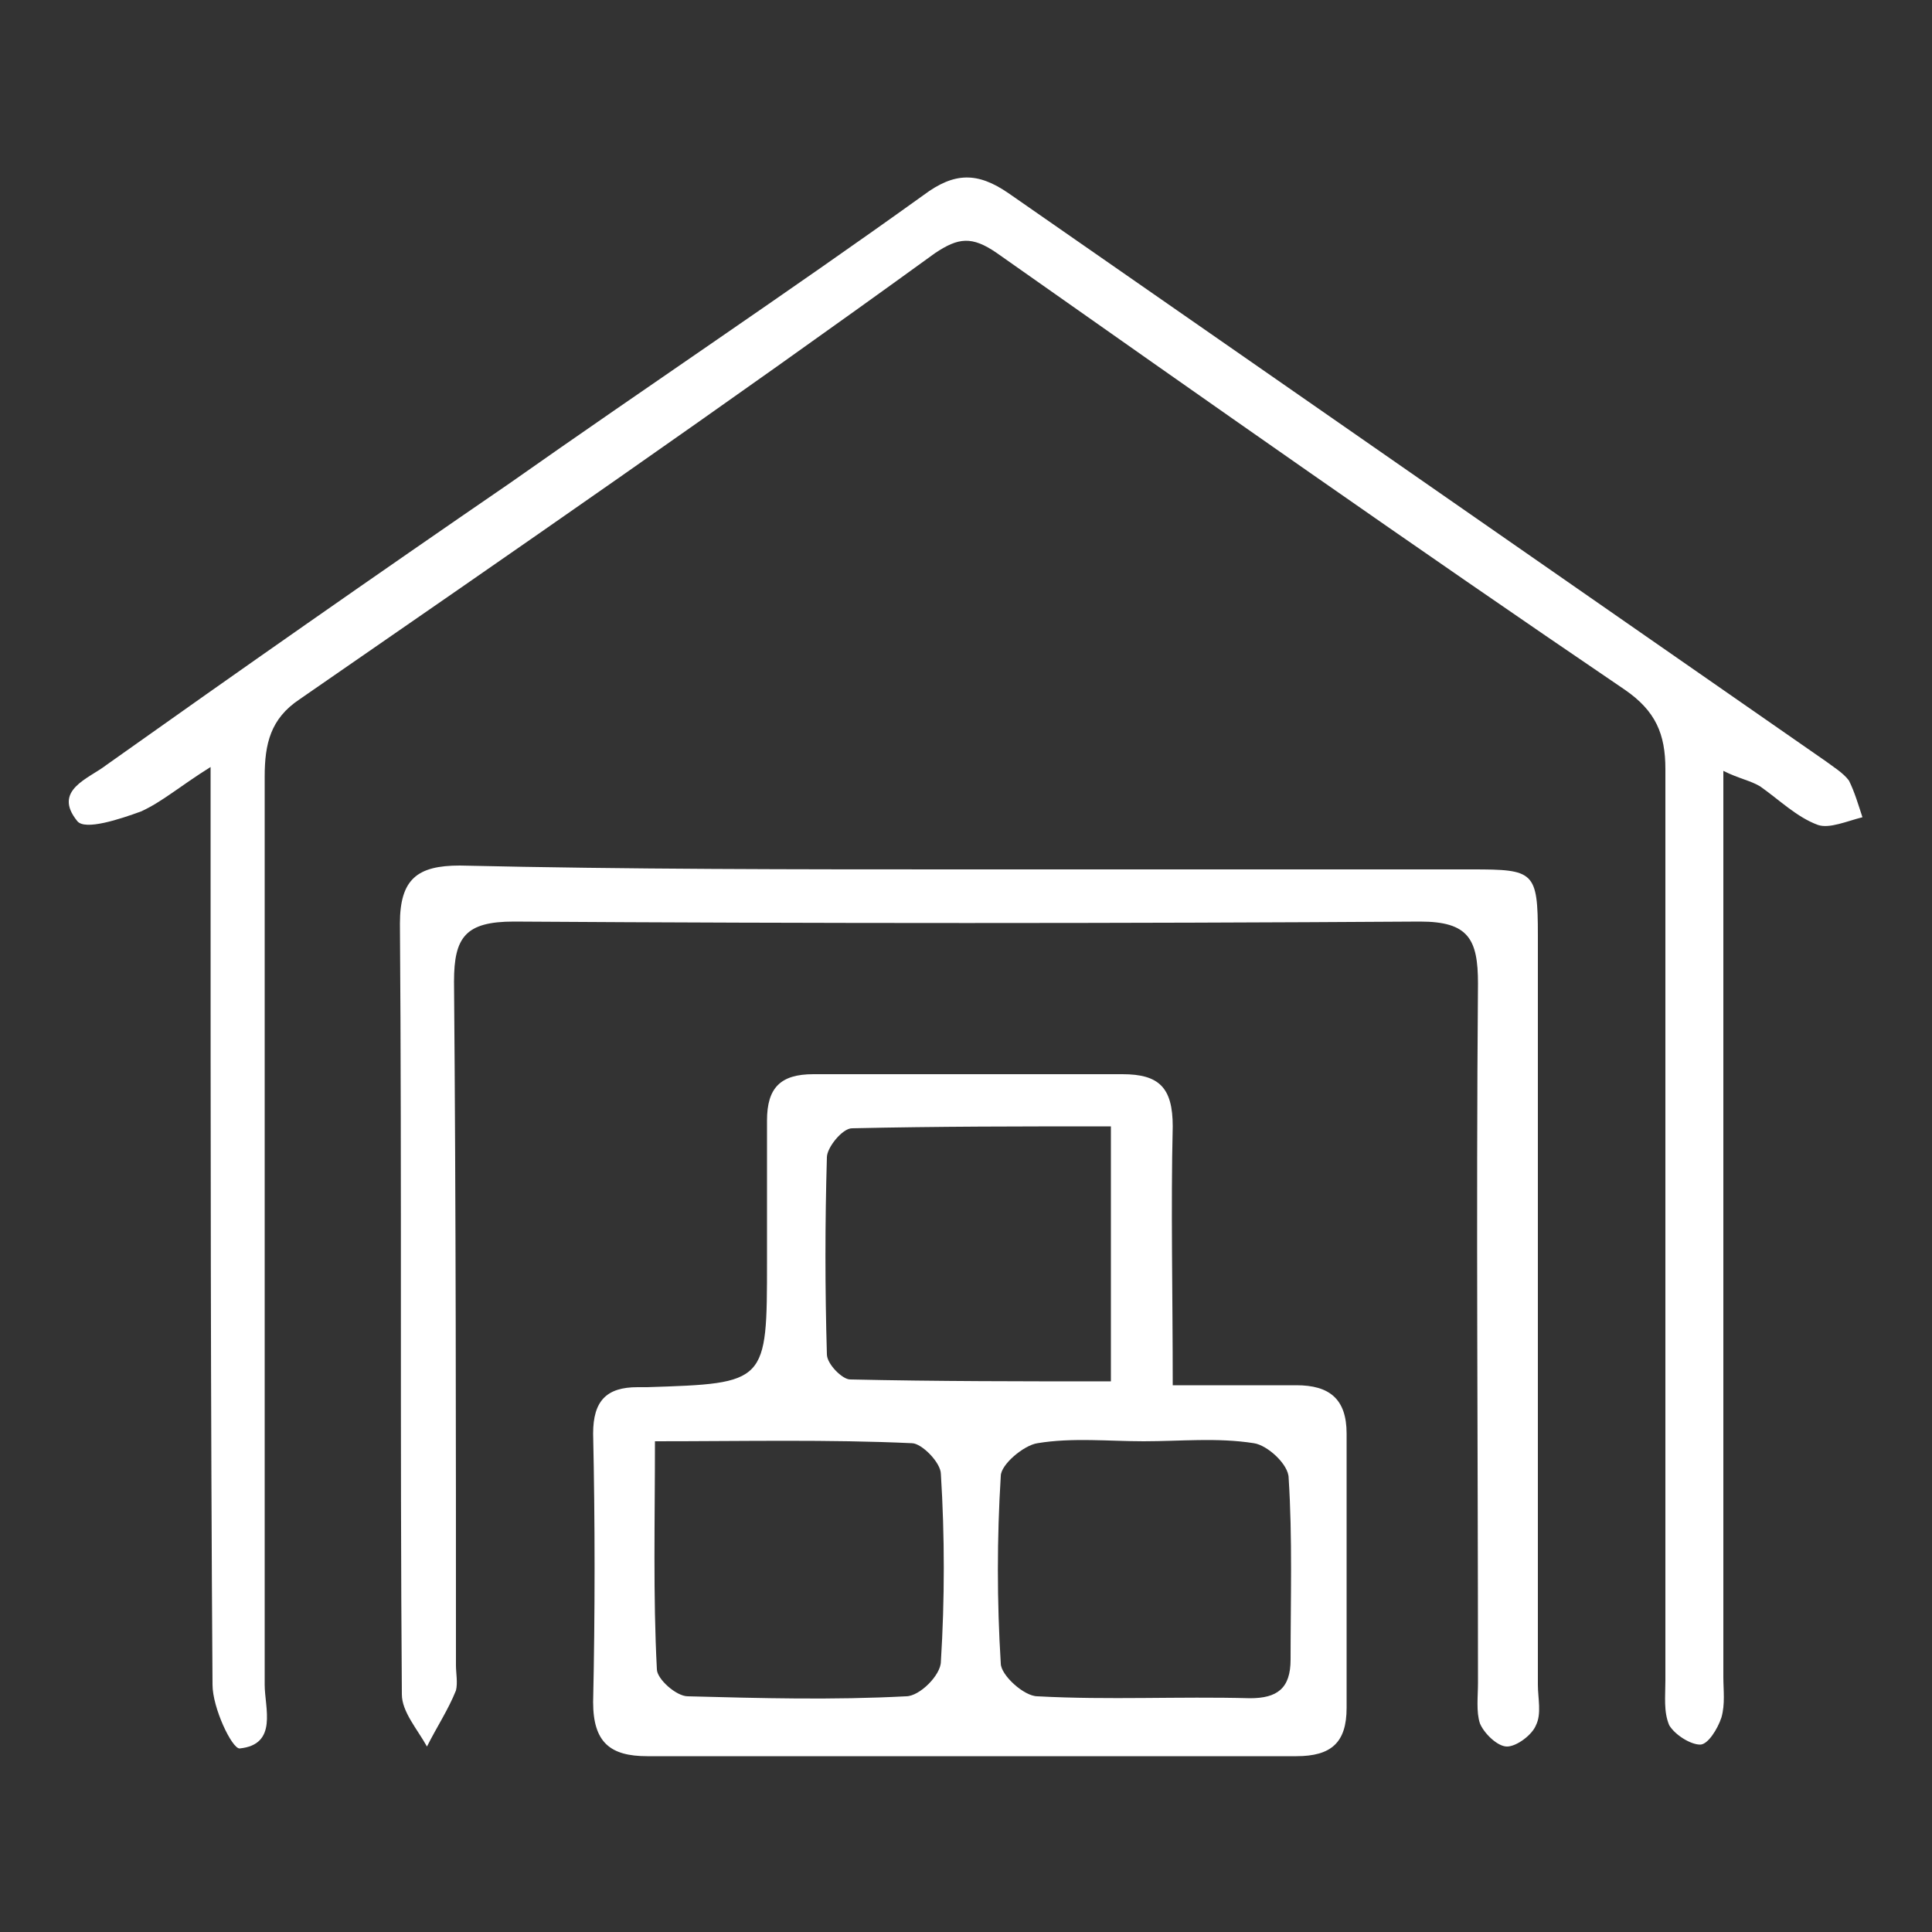
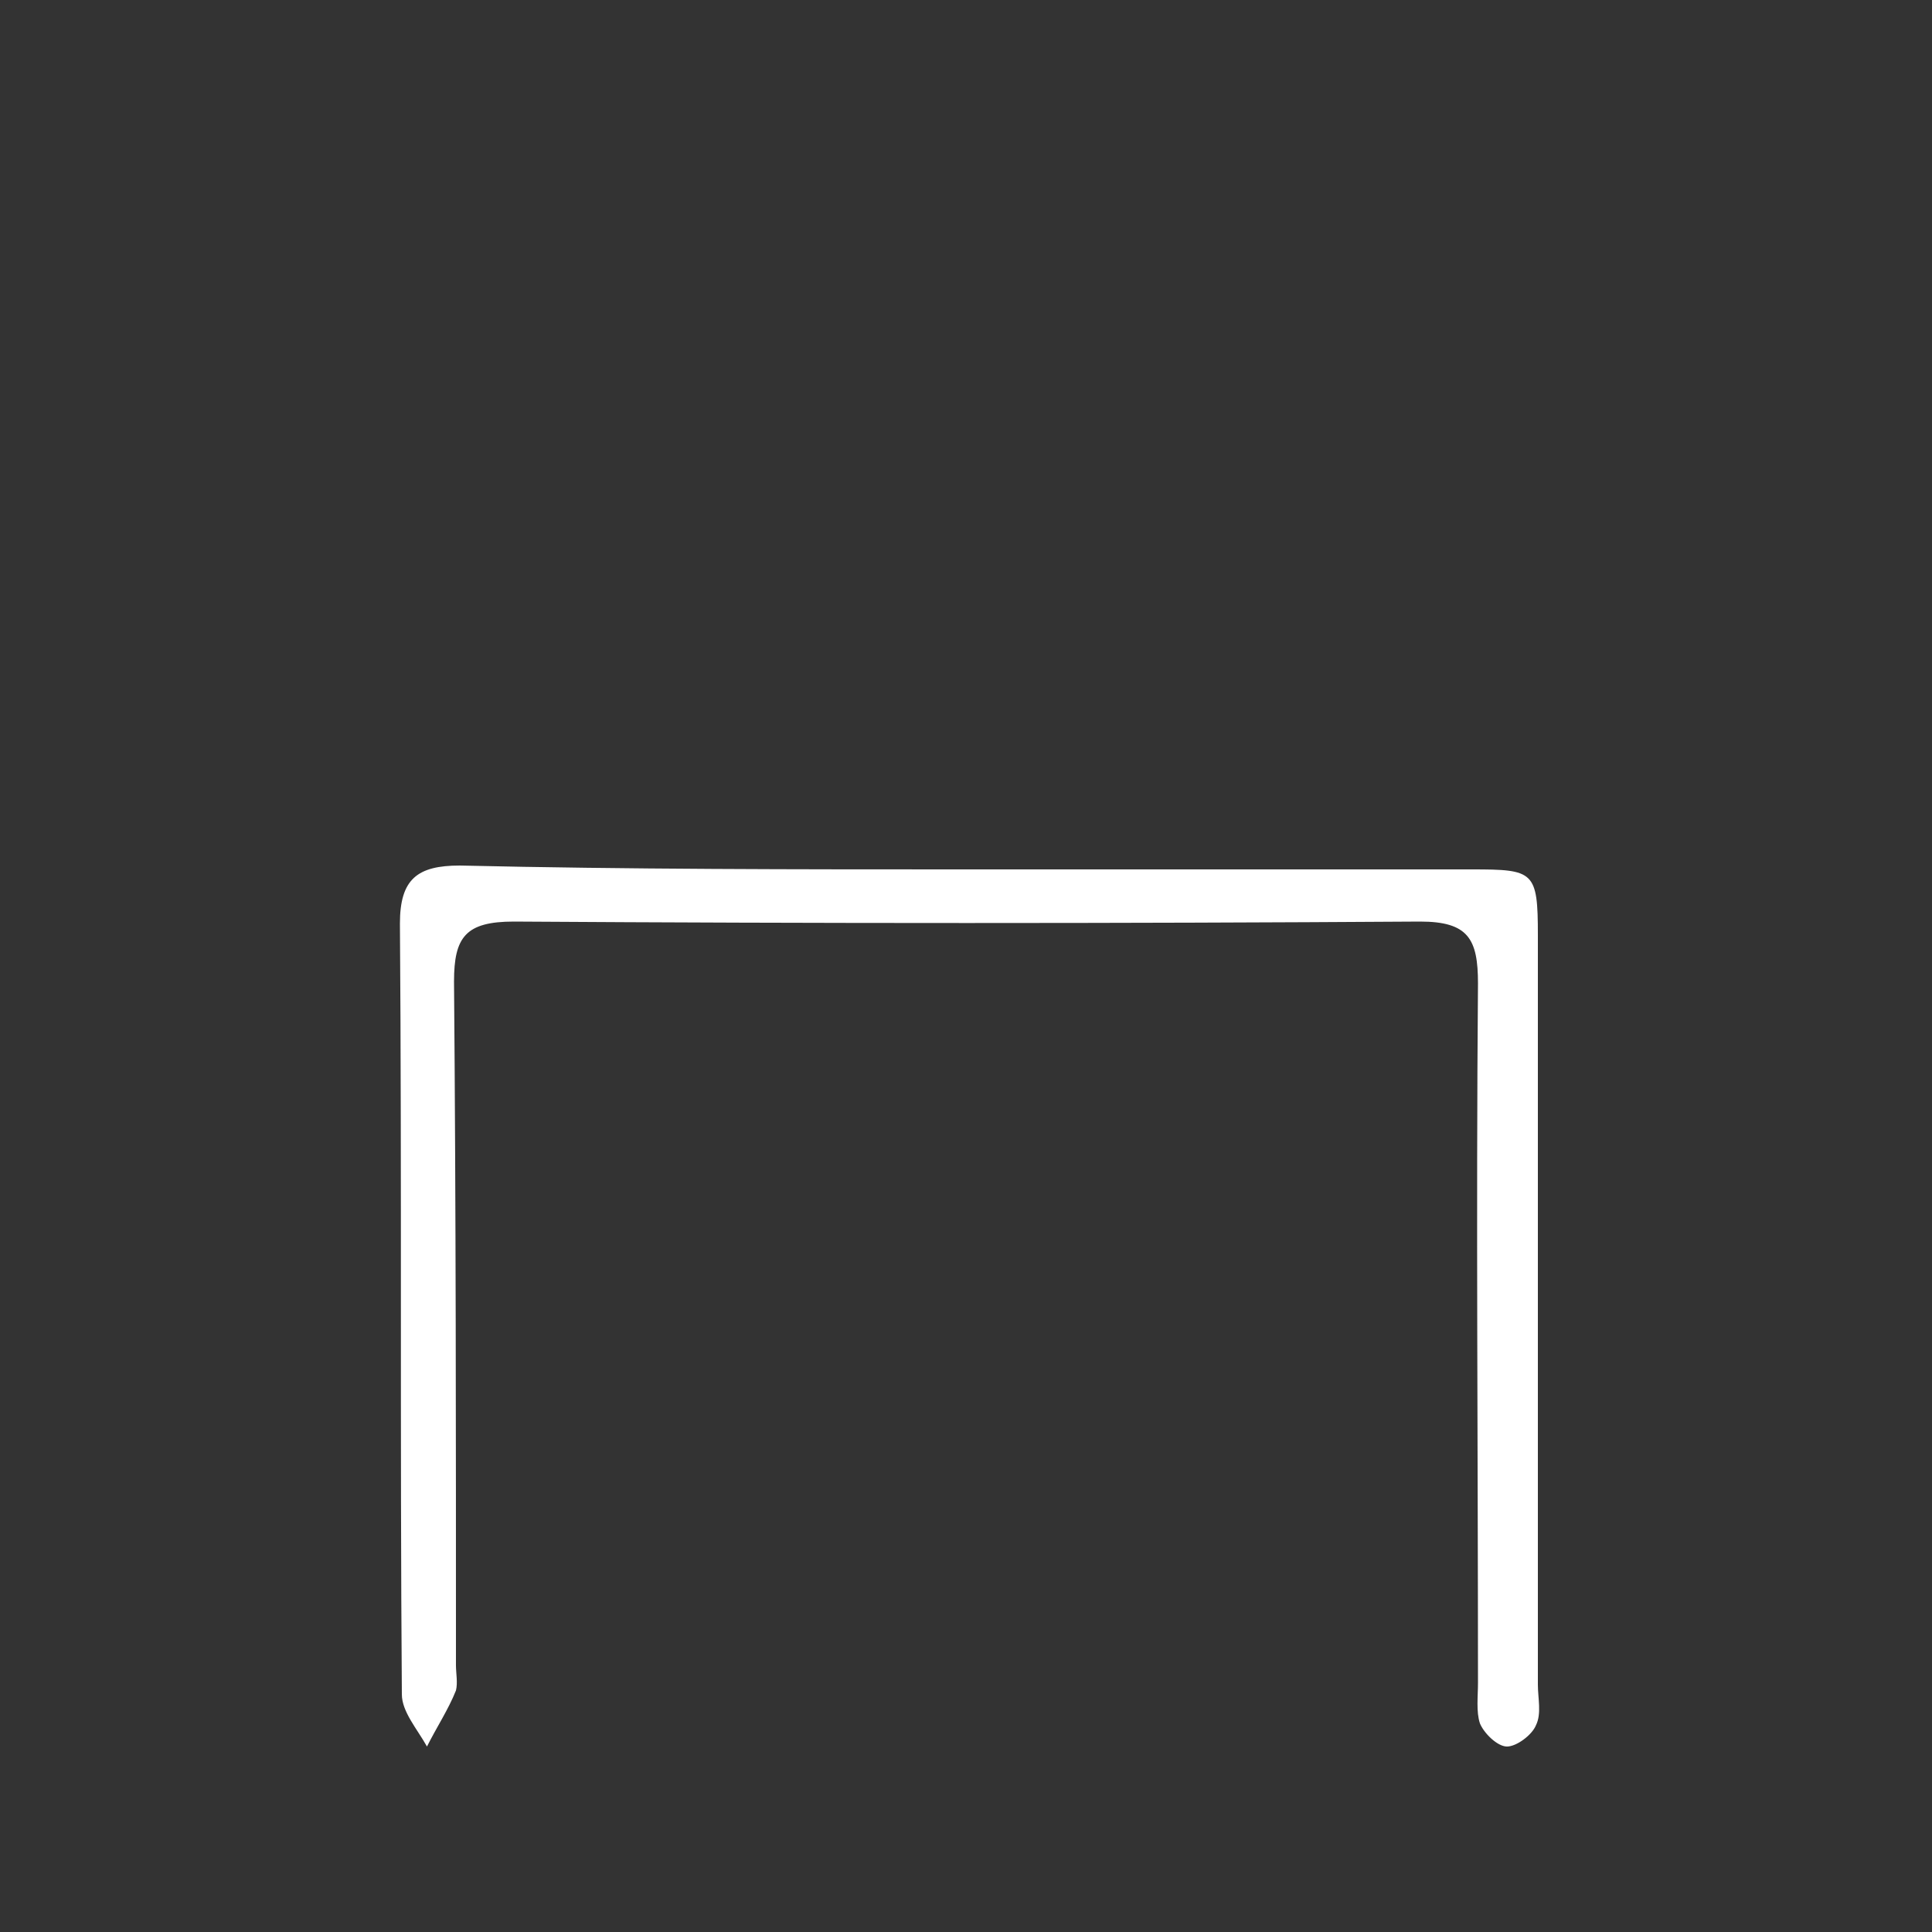
<svg xmlns="http://www.w3.org/2000/svg" version="1.1" x="0px" y="0px" viewBox="0 0 100 100" style="enable-background:new 0 0 100 100;" xml:space="preserve">
  <rect x="0" y="0" width="100" height="100" fill="#333333" stroke="none" />
  <style type="text/css">

	.st0{opacity:0.1;fill:#0C130C;}

	.st1{opacity:0.8;fill:url(#SVGID_00000013152097631576650400000009135091824903353515_);}

	.st2{opacity:0.8;fill:#CAD864;}

	.st3{fill:#DFDFDF;}

	.st4{fill:#0C484C;}

	.st5{fill:#4D4D4D;}

	.st6{fill:none;stroke:#4D4D4D;stroke-miterlimit:10;}

	.st7{fill:#07C4B8;}

	.st8{fill:#CAD864;}

	.st9{opacity:0.6;}

	.st10{fill:none;stroke:#CAD864;stroke-miterlimit:10;}

	.st11{fill:none;stroke:#0C484C;stroke-width:2;stroke-miterlimit:10;}

	.st12{fill:none;stroke:#FFFFFF;stroke-width:2;stroke-miterlimit:10;}

	.st13{opacity:0.5;fill:none;stroke:#FFFFFF;stroke-width:2;stroke-miterlimit:10;}

	.st14{opacity:0.25;fill:#07C4B8;}

	.st15{fill:none;stroke:#07C4B8;stroke-miterlimit:10;}

	.st16{fill:#FFFFFF;}

	.st17{opacity:0.5;}

	.st18{fill:none;stroke:#0C484C;stroke-miterlimit:10;}

	.st19{opacity:0.3;}

</style>
  <g id="Layer_1">
    <g id="Layer_2">

	</g>
    <g>
-       <path class="st16" d="M10.9,39.7c-1.6,1-2.5,1.8-3.6,2.3c-1.1,0.4-2.9,1-3.3,0.5c-1.3-1.6,0.6-2.2,1.5-2.9     c6.9-4.9,13.9-9.8,20.9-14.6c7.1-5,14.3-9.8,21.4-14.9c1.6-1.2,2.8-1.2,4.4-0.1c14.1,9.8,28.2,19.6,42.3,29.4     c0.4,0.3,0.9,0.6,1.2,1c0.3,0.6,0.5,1.3,0.7,1.9c-0.8,0.2-1.7,0.6-2.3,0.4c-1.1-0.4-2-1.3-3-2c-0.5-0.3-1.1-0.4-1.9-0.8     c0,1.2,0,2.2,0,3.1c0,14.6,0,29.2,0,43.8c0,0.7,0.1,1.4-0.1,2.1c-0.2,0.6-0.7,1.4-1.1,1.4c-0.5,0-1.3-0.5-1.6-1     c-0.3-0.7-0.2-1.5-0.2-2.3c0-15.7,0-31.5,0-47.2c0-1.8-0.5-3-2.1-4.1c-10.9-7.4-21.7-15-32.5-22.6c-1.3-0.9-2-0.8-3.2,0     C37.5,21,26.5,28.6,15.5,36.2c-1.5,1-1.8,2.3-1.8,4c0,15.7,0,31.3,0,47c0,1.2,0.7,3.1-1.3,3.3c-0.4,0-1.4-2.1-1.4-3.3     c-0.1-14.4-0.1-28.9-0.1-43.3C10.9,42.8,10.9,41.6,10.9,39.7z" />
-       <path class="st16" d="M60.7,71.7c2.4,0,4.4,0,6.4,0c1.7,0,2.6,0.7,2.6,2.5c0,4.7,0,9.4,0,14.2c0,1.8-0.8,2.5-2.6,2.5     c-11.2,0-22.4,0-33.6,0c-1.9,0-2.8-0.7-2.8-2.8c0.1-4.6,0.1-9.3,0-13.9c0-1.7,0.7-2.4,2.3-2.4c0.2,0,0.3,0,0.5,0     c6.2-0.2,6.2-0.2,6.2-6.5c0-2.4,0-4.9,0-7.3c0-1.7,0.7-2.4,2.4-2.4c5.3,0,10.7,0,16,0c1.9,0,2.6,0.7,2.6,2.7     C60.6,62.5,60.7,66.9,60.7,71.7z M59.2,74.6c-1.8,0-3.7-0.2-5.5,0.1c-0.7,0.1-1.9,1.1-1.9,1.7c-0.2,3.2-0.2,6.5,0,9.7     c0,0.6,1.2,1.7,1.9,1.7c3.7,0.2,7.3,0,11,0.1c1.4,0,2.1-0.5,2.1-2c0-3.1,0.1-6.3-0.1-9.4c0-0.7-1.1-1.7-1.8-1.8     C63,74.4,61.1,74.6,59.2,74.6z M33.9,74.6c0,4.1-0.1,8,0.1,11.8c0,0.5,1,1.4,1.6,1.4c3.8,0.1,7.5,0.2,11.3,0     c0.7,0,1.8-1.1,1.8-1.8c0.2-3.2,0.2-6.5,0-9.7c0-0.6-1-1.6-1.5-1.6C42.9,74.5,38.5,74.6,33.9,74.6z M57.5,58.3     c-4.6,0-9,0-13.4,0.1c-0.5,0-1.3,1-1.3,1.5c-0.1,3.4-0.1,6.8,0,10.2c0,0.5,0.8,1.3,1.2,1.3c4.5,0.1,9,0.1,13.5,0.1     C57.5,67,57.5,62.8,57.5,58.3z" />
      <path class="st16" d="M50,45c8.7,0,17.5,0,26.2,0c3.2,0,3.4,0.1,3.4,3.4c0,12.9,0,25.9,0,38.8c0,0.7,0.2,1.5-0.1,2.1     c-0.2,0.5-1,1.1-1.5,1.1c-0.5,0-1.2-0.7-1.4-1.2c-0.2-0.6-0.1-1.4-0.1-2.1c0-12.1-0.1-24.1,0-36.2c0-2.3-0.5-3.2-3-3.2     c-15.6,0.1-31.3,0.1-46.9,0c-2.5,0-3.1,0.8-3.1,3.1c0.1,11.8,0.1,23.6,0.1,35.4c0,0.4,0.1,0.9,0,1.3c-0.4,1-1,1.9-1.5,2.9     c-0.5-0.9-1.3-1.8-1.3-2.7c-0.1-13.3,0-26.6-0.1-39.9c0-2.3,0.9-3,3.1-3C32.5,45,41.2,45,50,45z" />
    </g>
  </g>
  <g id="Layer_3">

</g>
</svg>